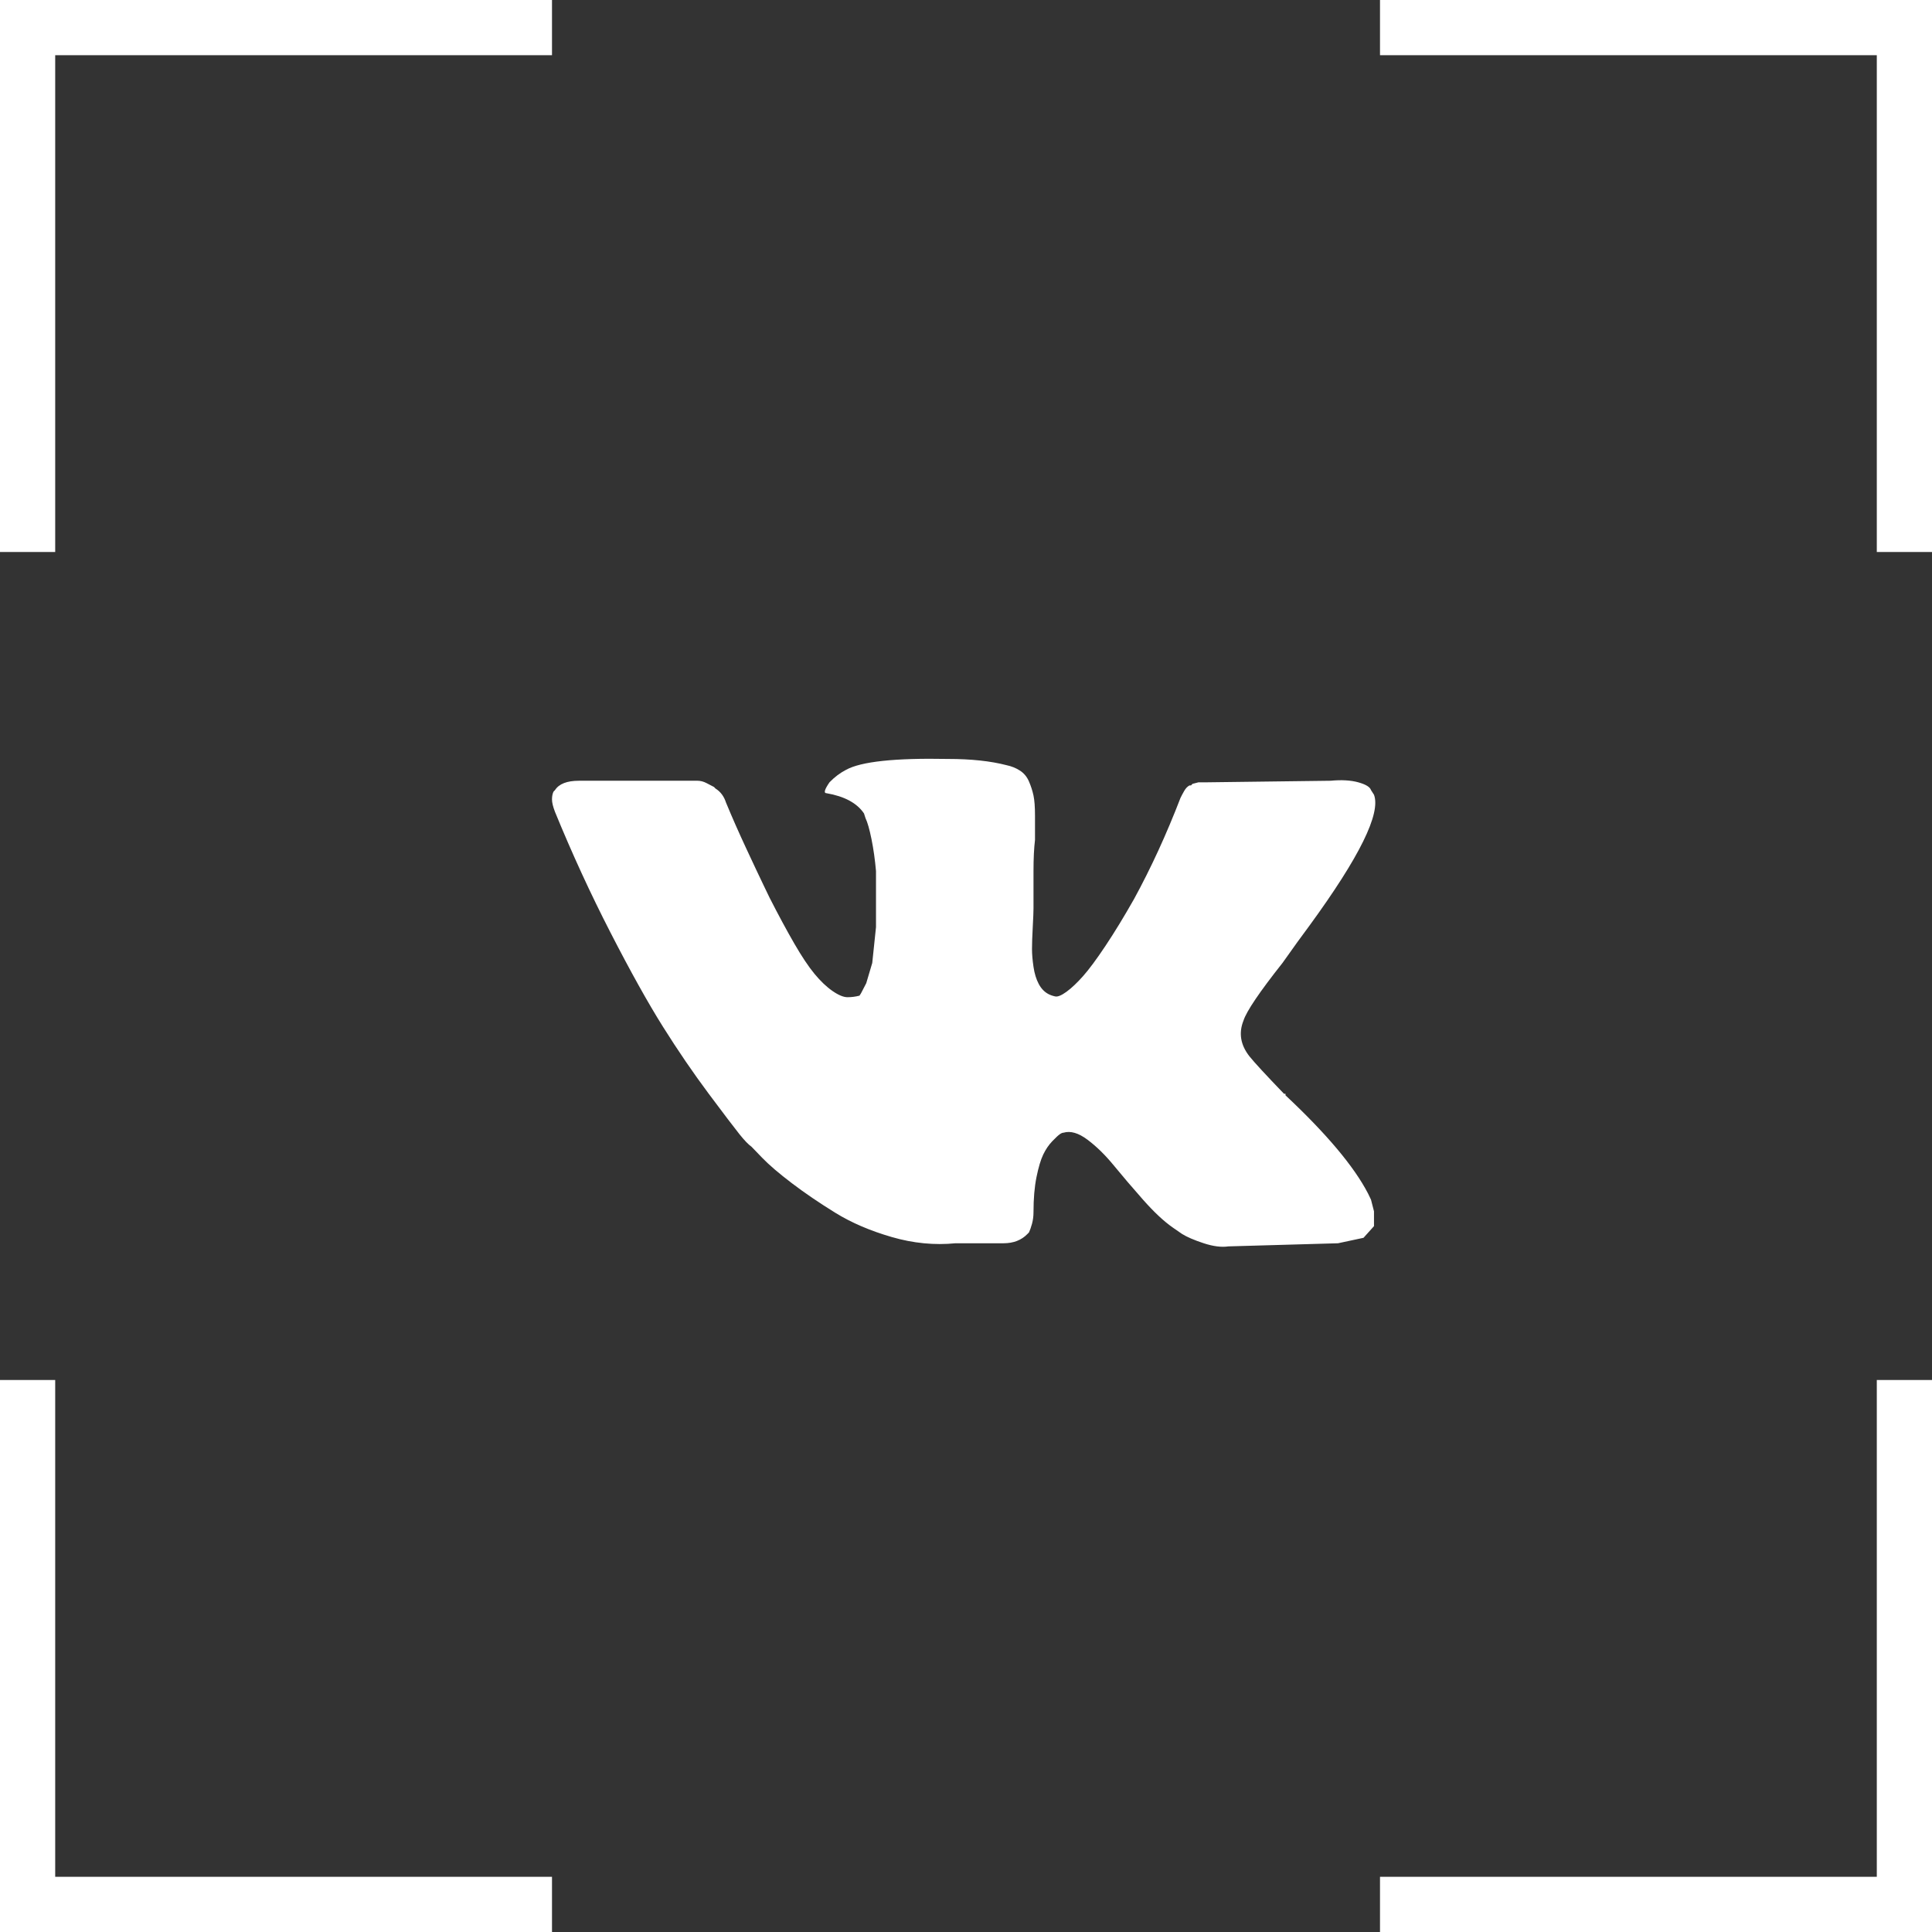
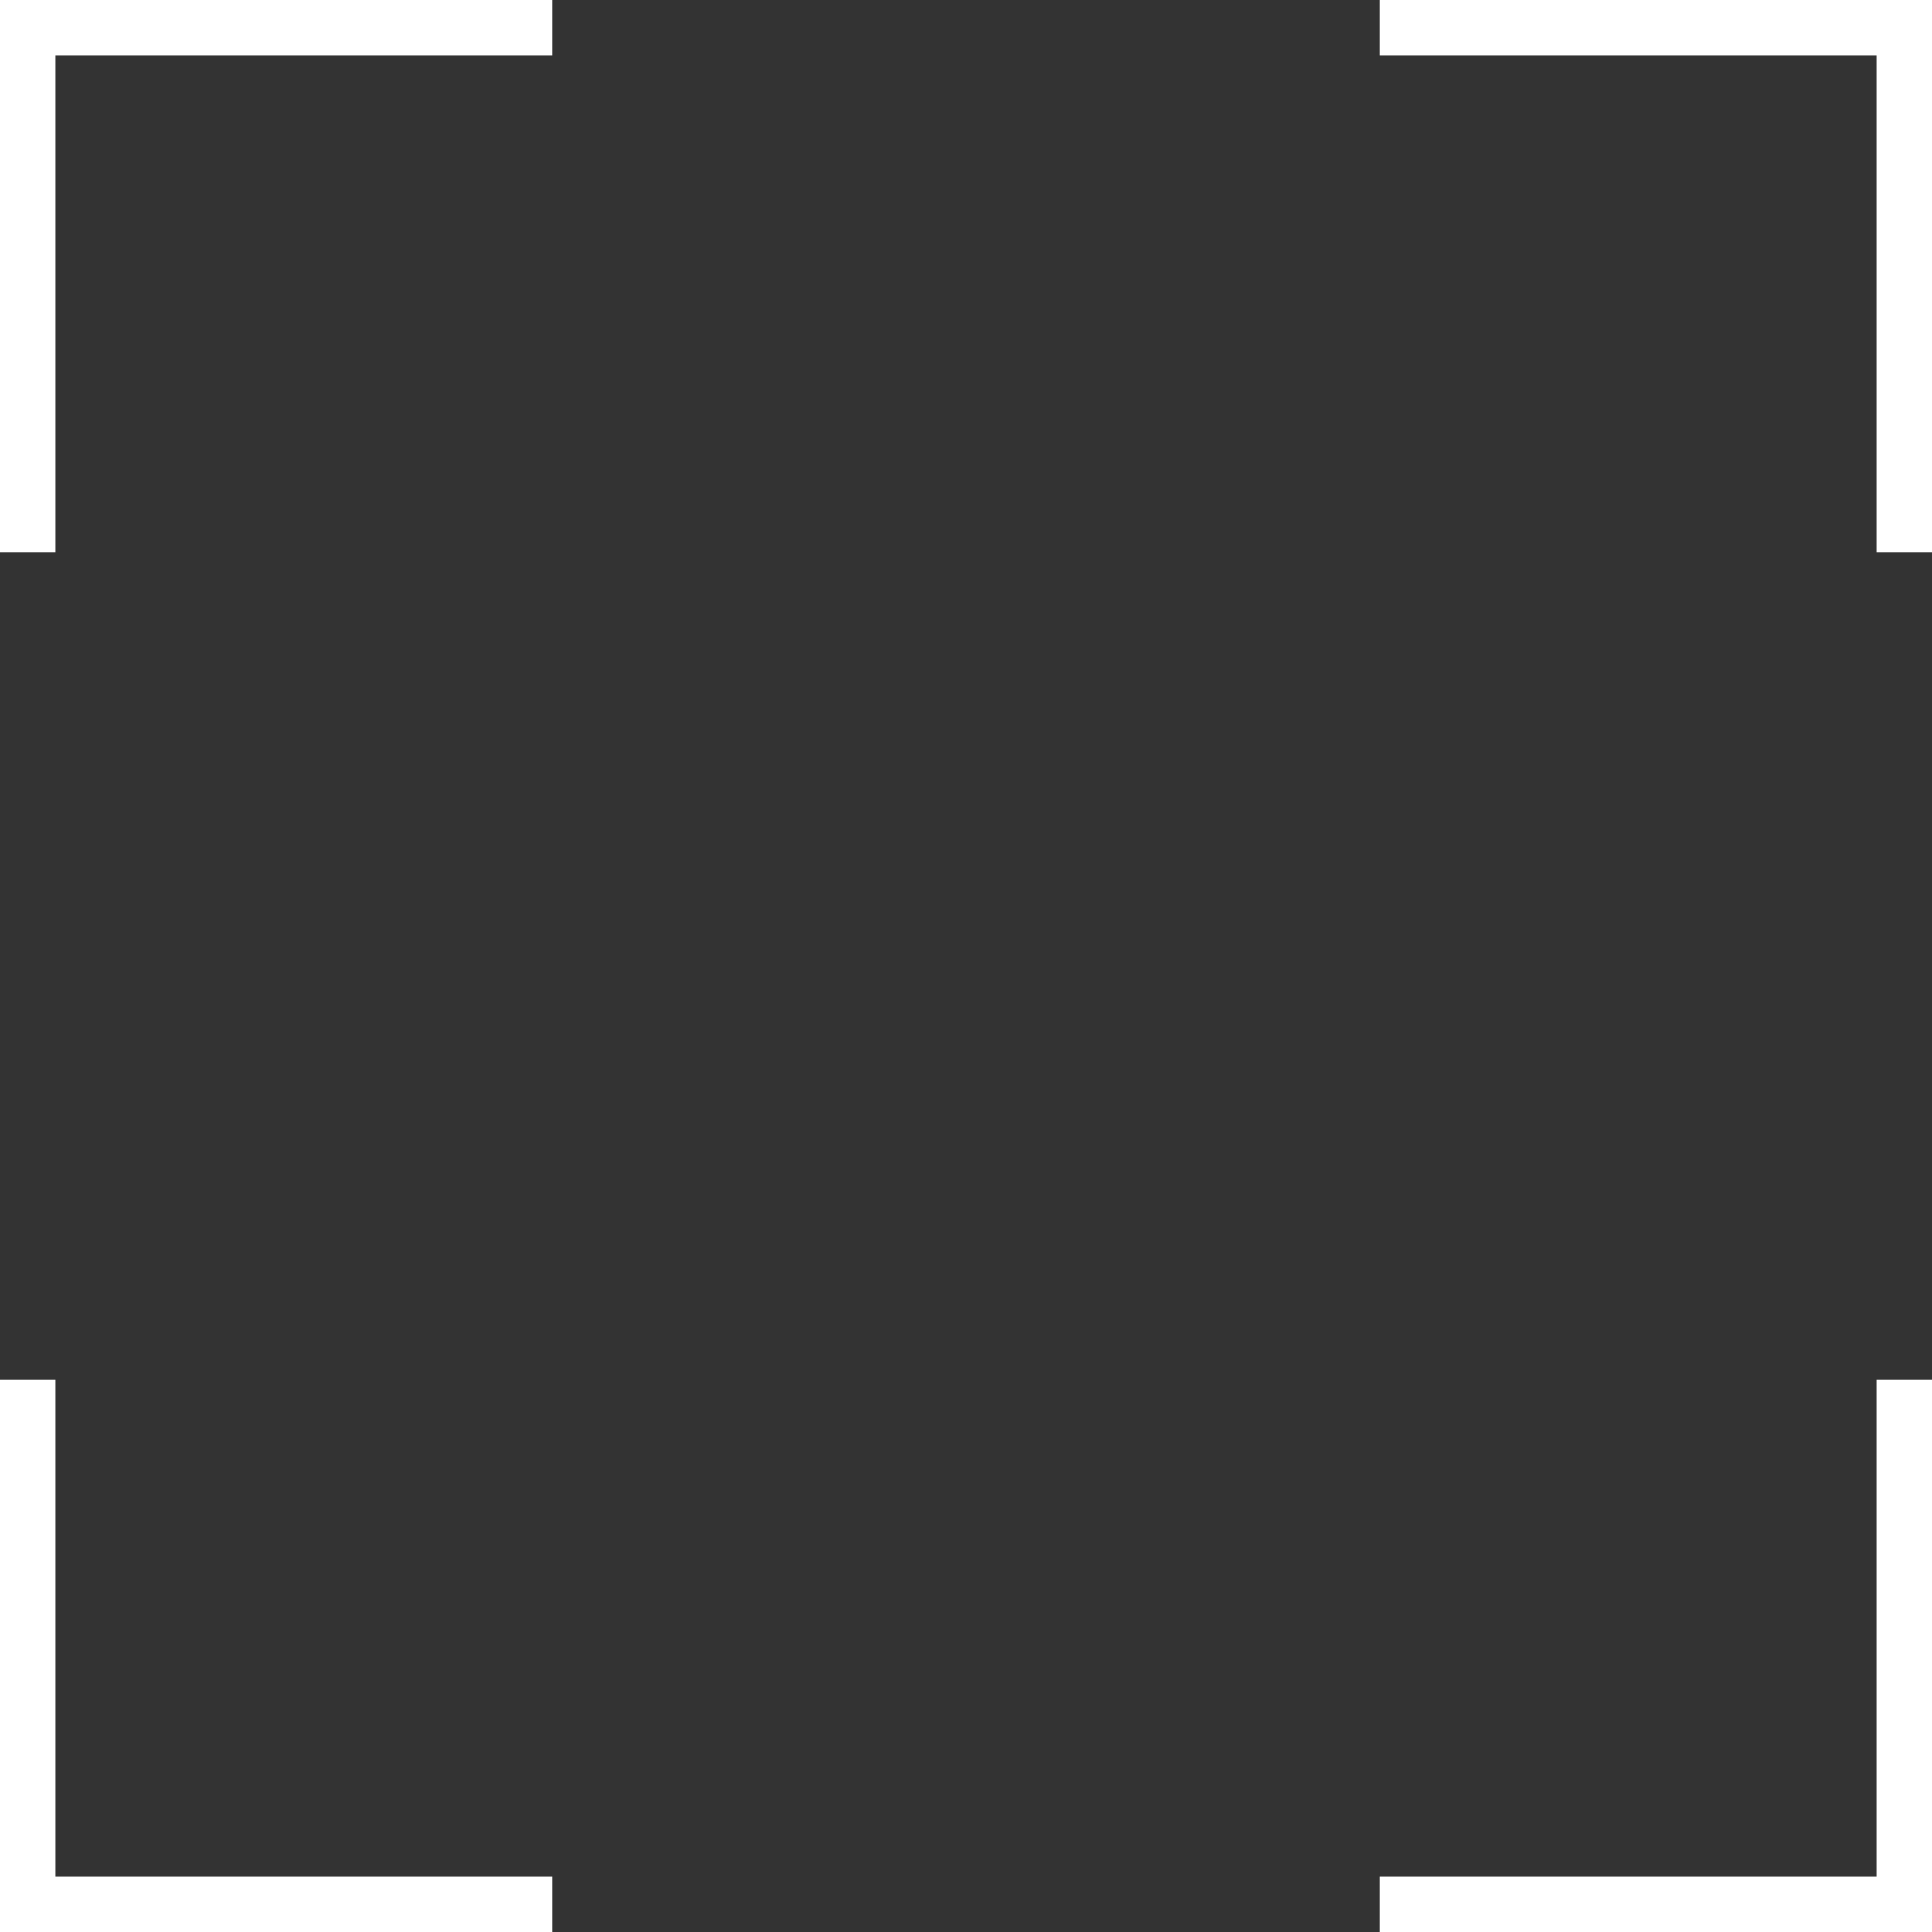
<svg xmlns="http://www.w3.org/2000/svg" width="280" height="280" viewBox="0 0 280 280" fill="none">
  <rect x="0" y="0" width="280" height="280" fill="#333333" stroke="none" />
  <path d="M0 0V80H8V8L80 8V0H0Z" fill="white" />
-   <path d="M199.13 115.183C200.145 117.892 197.029 124.211 189.783 134.142C188.768 135.496 187.464 137.301 185.869 139.558C182.536 143.771 180.652 146.555 180.217 147.909C179.493 149.714 179.783 151.445 181.087 153.1C181.812 154.003 183.478 155.808 186.087 158.517H186.304V158.742C192.246 164.309 196.232 169.049 198.261 172.961L198.696 173.864L199.13 175.556V177.701L197.609 179.393L193.913 180.183L178.043 180.635C177.029 180.785 175.833 180.635 174.456 180.183C173.08 179.732 172.029 179.28 171.304 178.829L170 177.926C168.696 177.023 167.246 175.669 165.652 173.864C164.058 172.058 162.645 170.403 161.413 168.898C160.181 167.394 158.913 166.153 157.609 165.175C156.304 164.197 155.145 163.858 154.13 164.159C153.985 164.159 153.804 164.234 153.587 164.385C153.369 164.535 153.007 164.874 152.5 165.4C151.993 165.927 151.558 166.566 151.196 167.319C150.833 168.071 150.507 169.162 150.217 170.591C149.927 172.021 149.783 173.713 149.783 175.669C149.783 176.271 149.71 176.835 149.565 177.362C149.42 177.889 149.275 178.302 149.13 178.603L148.913 178.829C148.043 179.732 146.884 180.183 145.435 180.183H138.478C135.435 180.484 132.355 180.183 129.239 179.28C126.123 178.378 123.406 177.212 121.087 175.782C118.768 174.353 116.667 172.923 114.783 171.494C112.898 170.065 111.449 168.823 110.435 167.77L108.913 166.19C108.478 165.889 107.898 165.287 107.174 164.385C106.449 163.482 104.964 161.526 102.717 158.517C100.471 155.507 98.261 152.272 96.087 148.812C93.913 145.351 91.377 140.8 88.478 135.157C85.58 129.515 82.898 123.684 80.435 117.666C80.145 116.914 80 116.312 80 115.86C80 115.409 80.072 115.033 80.217 114.732L80.435 114.506C81.014 113.603 82.174 113.152 83.913 113.152H101.087C101.522 113.152 101.956 113.265 102.391 113.491L103.478 114.055L103.696 114.28C104.42 114.732 104.927 115.409 105.217 116.312C106.087 118.418 107.065 120.638 108.152 122.97C109.239 125.302 110.072 127.07 110.652 128.273L111.522 130.079C112.826 132.637 114.022 134.856 115.109 136.737C116.196 138.618 117.174 140.085 118.043 141.138C118.913 142.191 119.783 143.019 120.652 143.621C121.522 144.223 122.246 144.523 122.826 144.523C123.406 144.523 123.985 144.448 124.565 144.298L124.783 143.959L125.543 142.492L126.413 139.558L126.956 134.367V126.242C126.812 124.587 126.594 123.045 126.304 121.616C126.014 120.186 125.725 119.17 125.435 118.569L125.217 117.892C124.203 116.387 122.391 115.409 119.783 114.958C119.348 114.958 119.493 114.431 120.217 113.378C120.942 112.625 121.739 112.023 122.609 111.572C124.783 110.368 129.71 109.842 137.391 109.992C140.725 109.992 143.551 110.293 145.869 110.895C146.594 111.045 147.246 111.309 147.826 111.685C148.406 112.061 148.84 112.588 149.13 113.265C149.42 113.942 149.638 114.619 149.783 115.296C149.927 115.973 150 116.951 150 118.23V121.728C149.855 122.932 149.783 124.437 149.783 126.242V131.659C149.783 132.11 149.746 133.013 149.674 134.367C149.601 135.721 149.565 136.775 149.565 137.527C149.565 138.279 149.638 139.144 149.783 140.122C149.927 141.1 150.181 141.928 150.543 142.605C150.906 143.282 151.377 143.771 151.956 144.072C152.246 144.223 152.572 144.335 152.935 144.411C153.297 144.486 153.84 144.26 154.565 143.734C155.29 143.207 156.087 142.455 156.956 141.477C157.826 140.499 158.913 139.032 160.217 137.076C161.522 135.12 162.898 132.863 164.348 130.305C166.812 125.791 169.058 120.901 171.087 115.635C171.232 115.334 171.413 114.995 171.63 114.619C171.848 114.243 172.101 113.98 172.391 113.829H172.609L172.826 113.603L173.696 113.378H175L192.826 113.152C194.42 113.002 195.761 113.077 196.848 113.378C197.935 113.679 198.551 114.055 198.696 114.506L199.13 115.183Z" fill="white" />
  <path d="M280 200V280H200V272H272V200H280Z" fill="white" />
  <path d="M280 0H200V8L272 8V80H280V0Z" fill="white" />
  <path d="M80 280H0L1.04907e-05 200H8L8 272H80V280Z" fill="white" />
</svg>